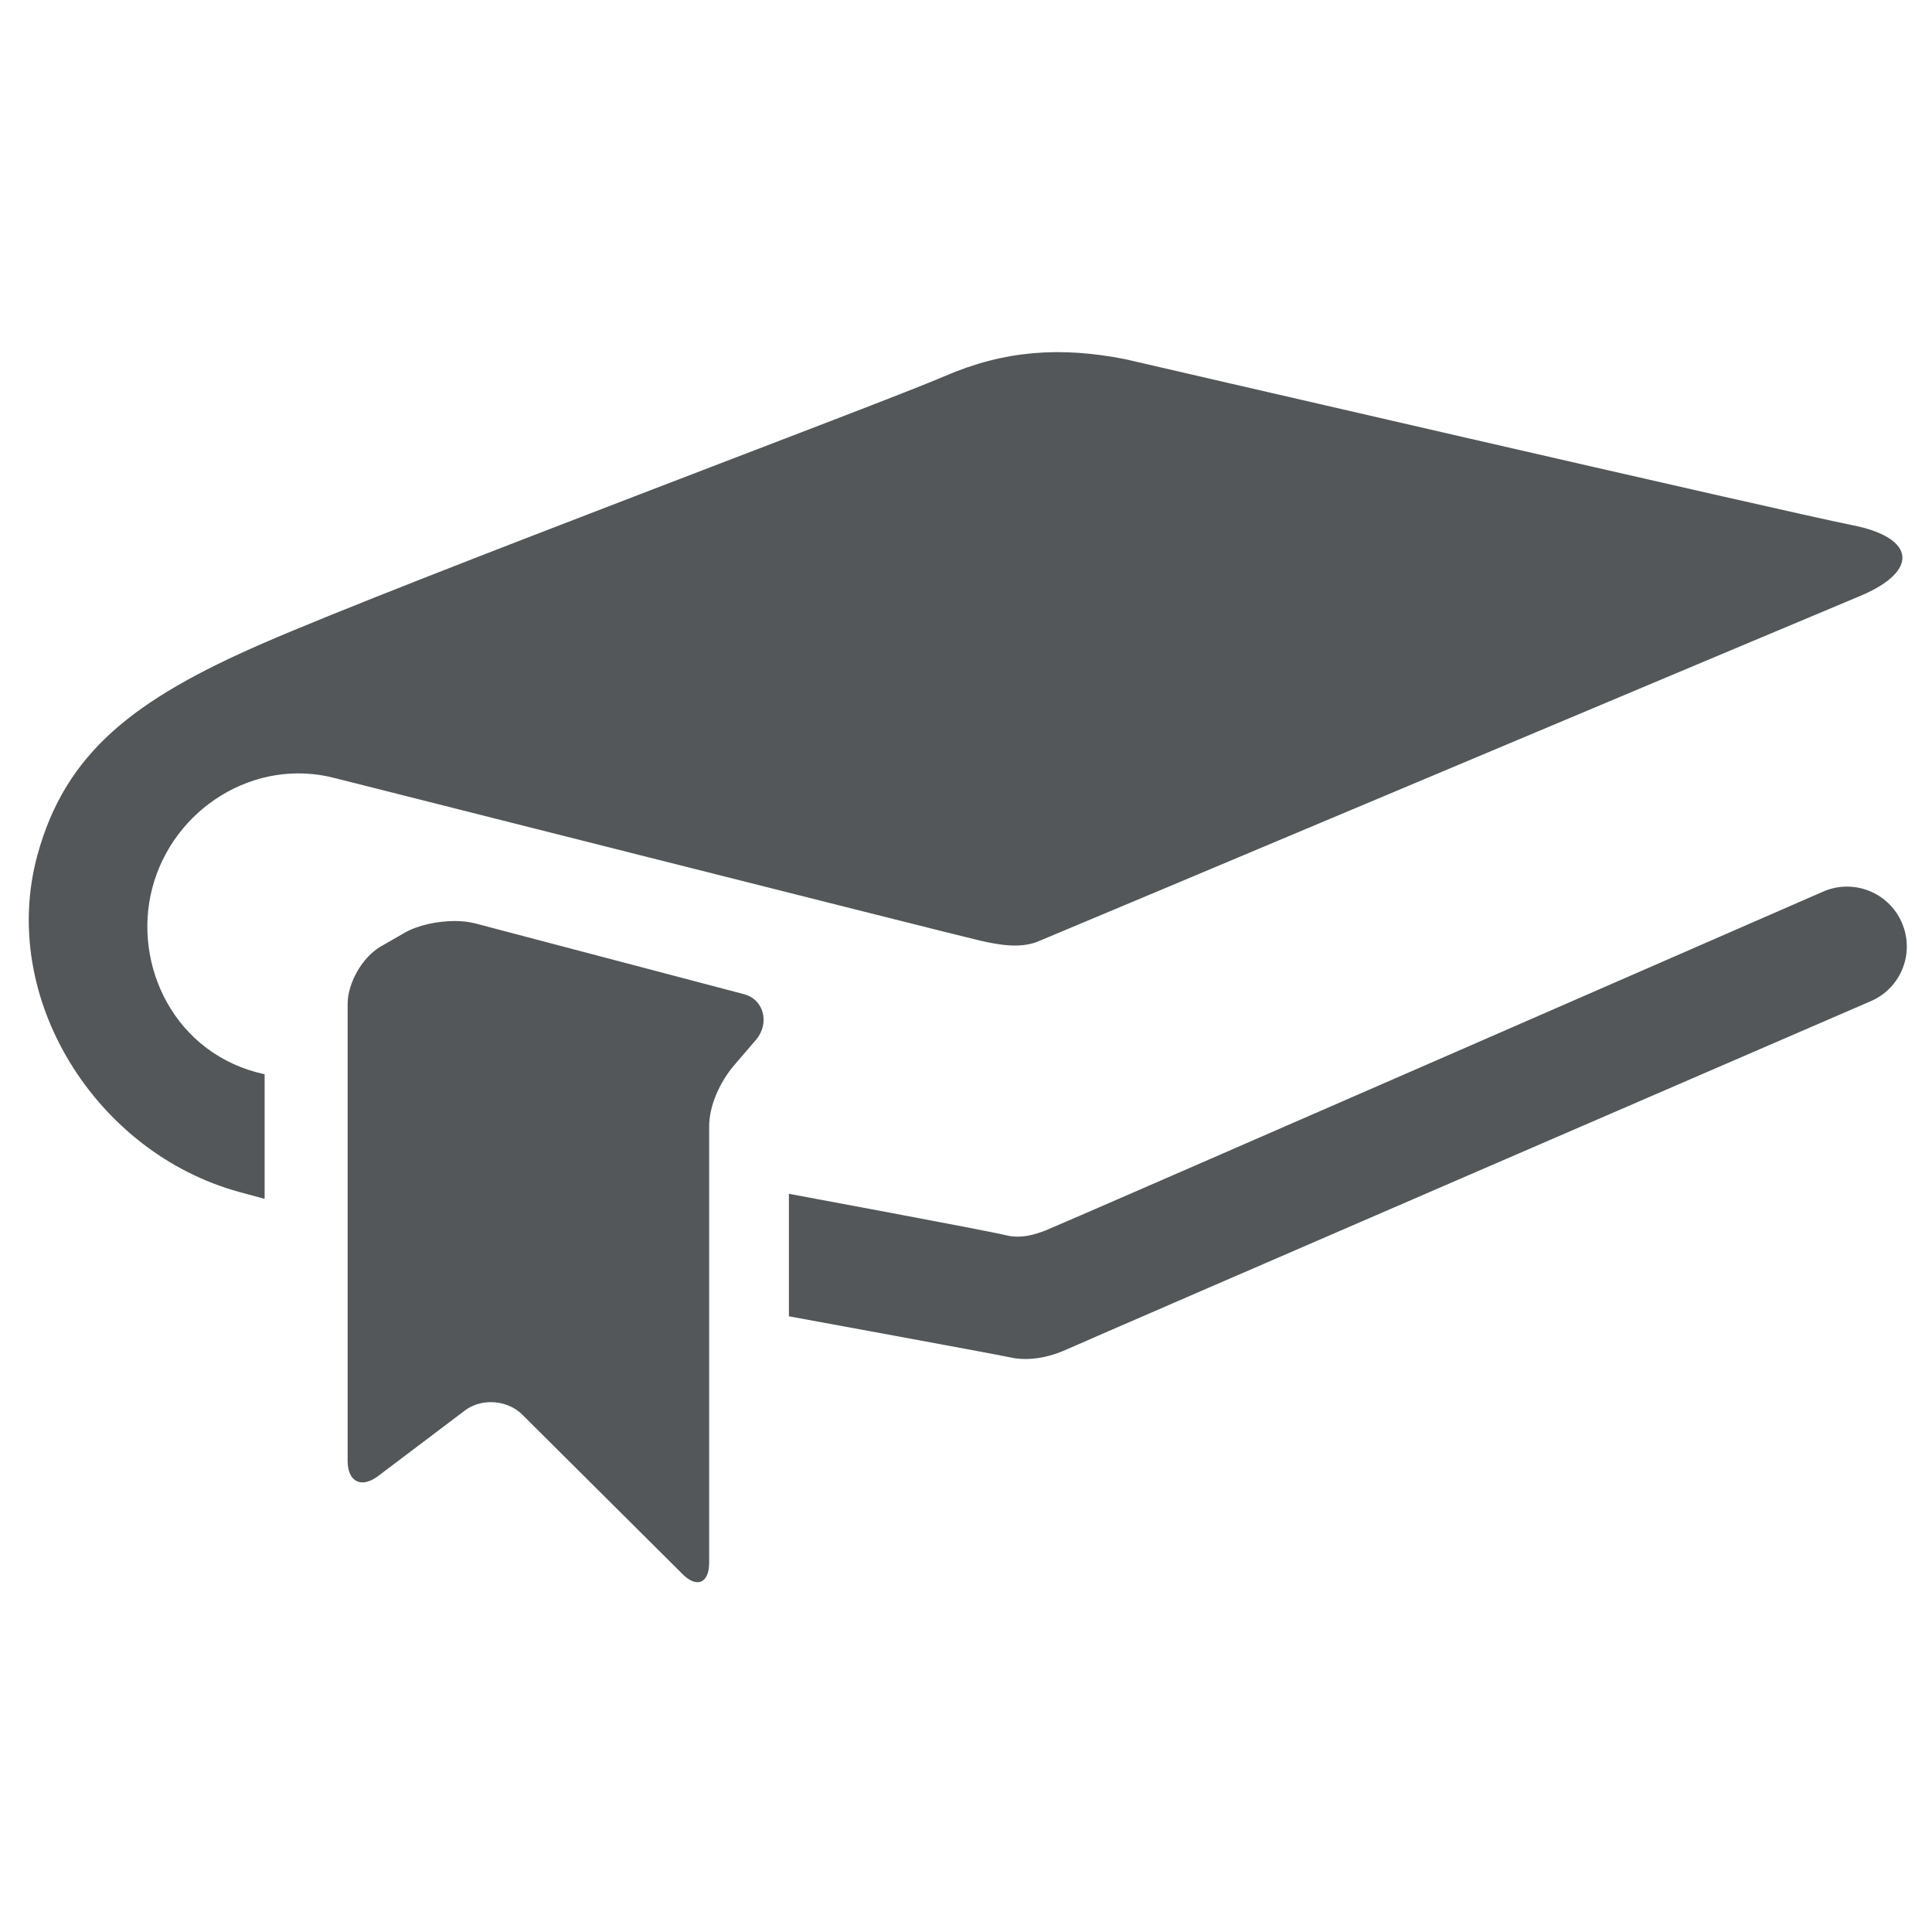
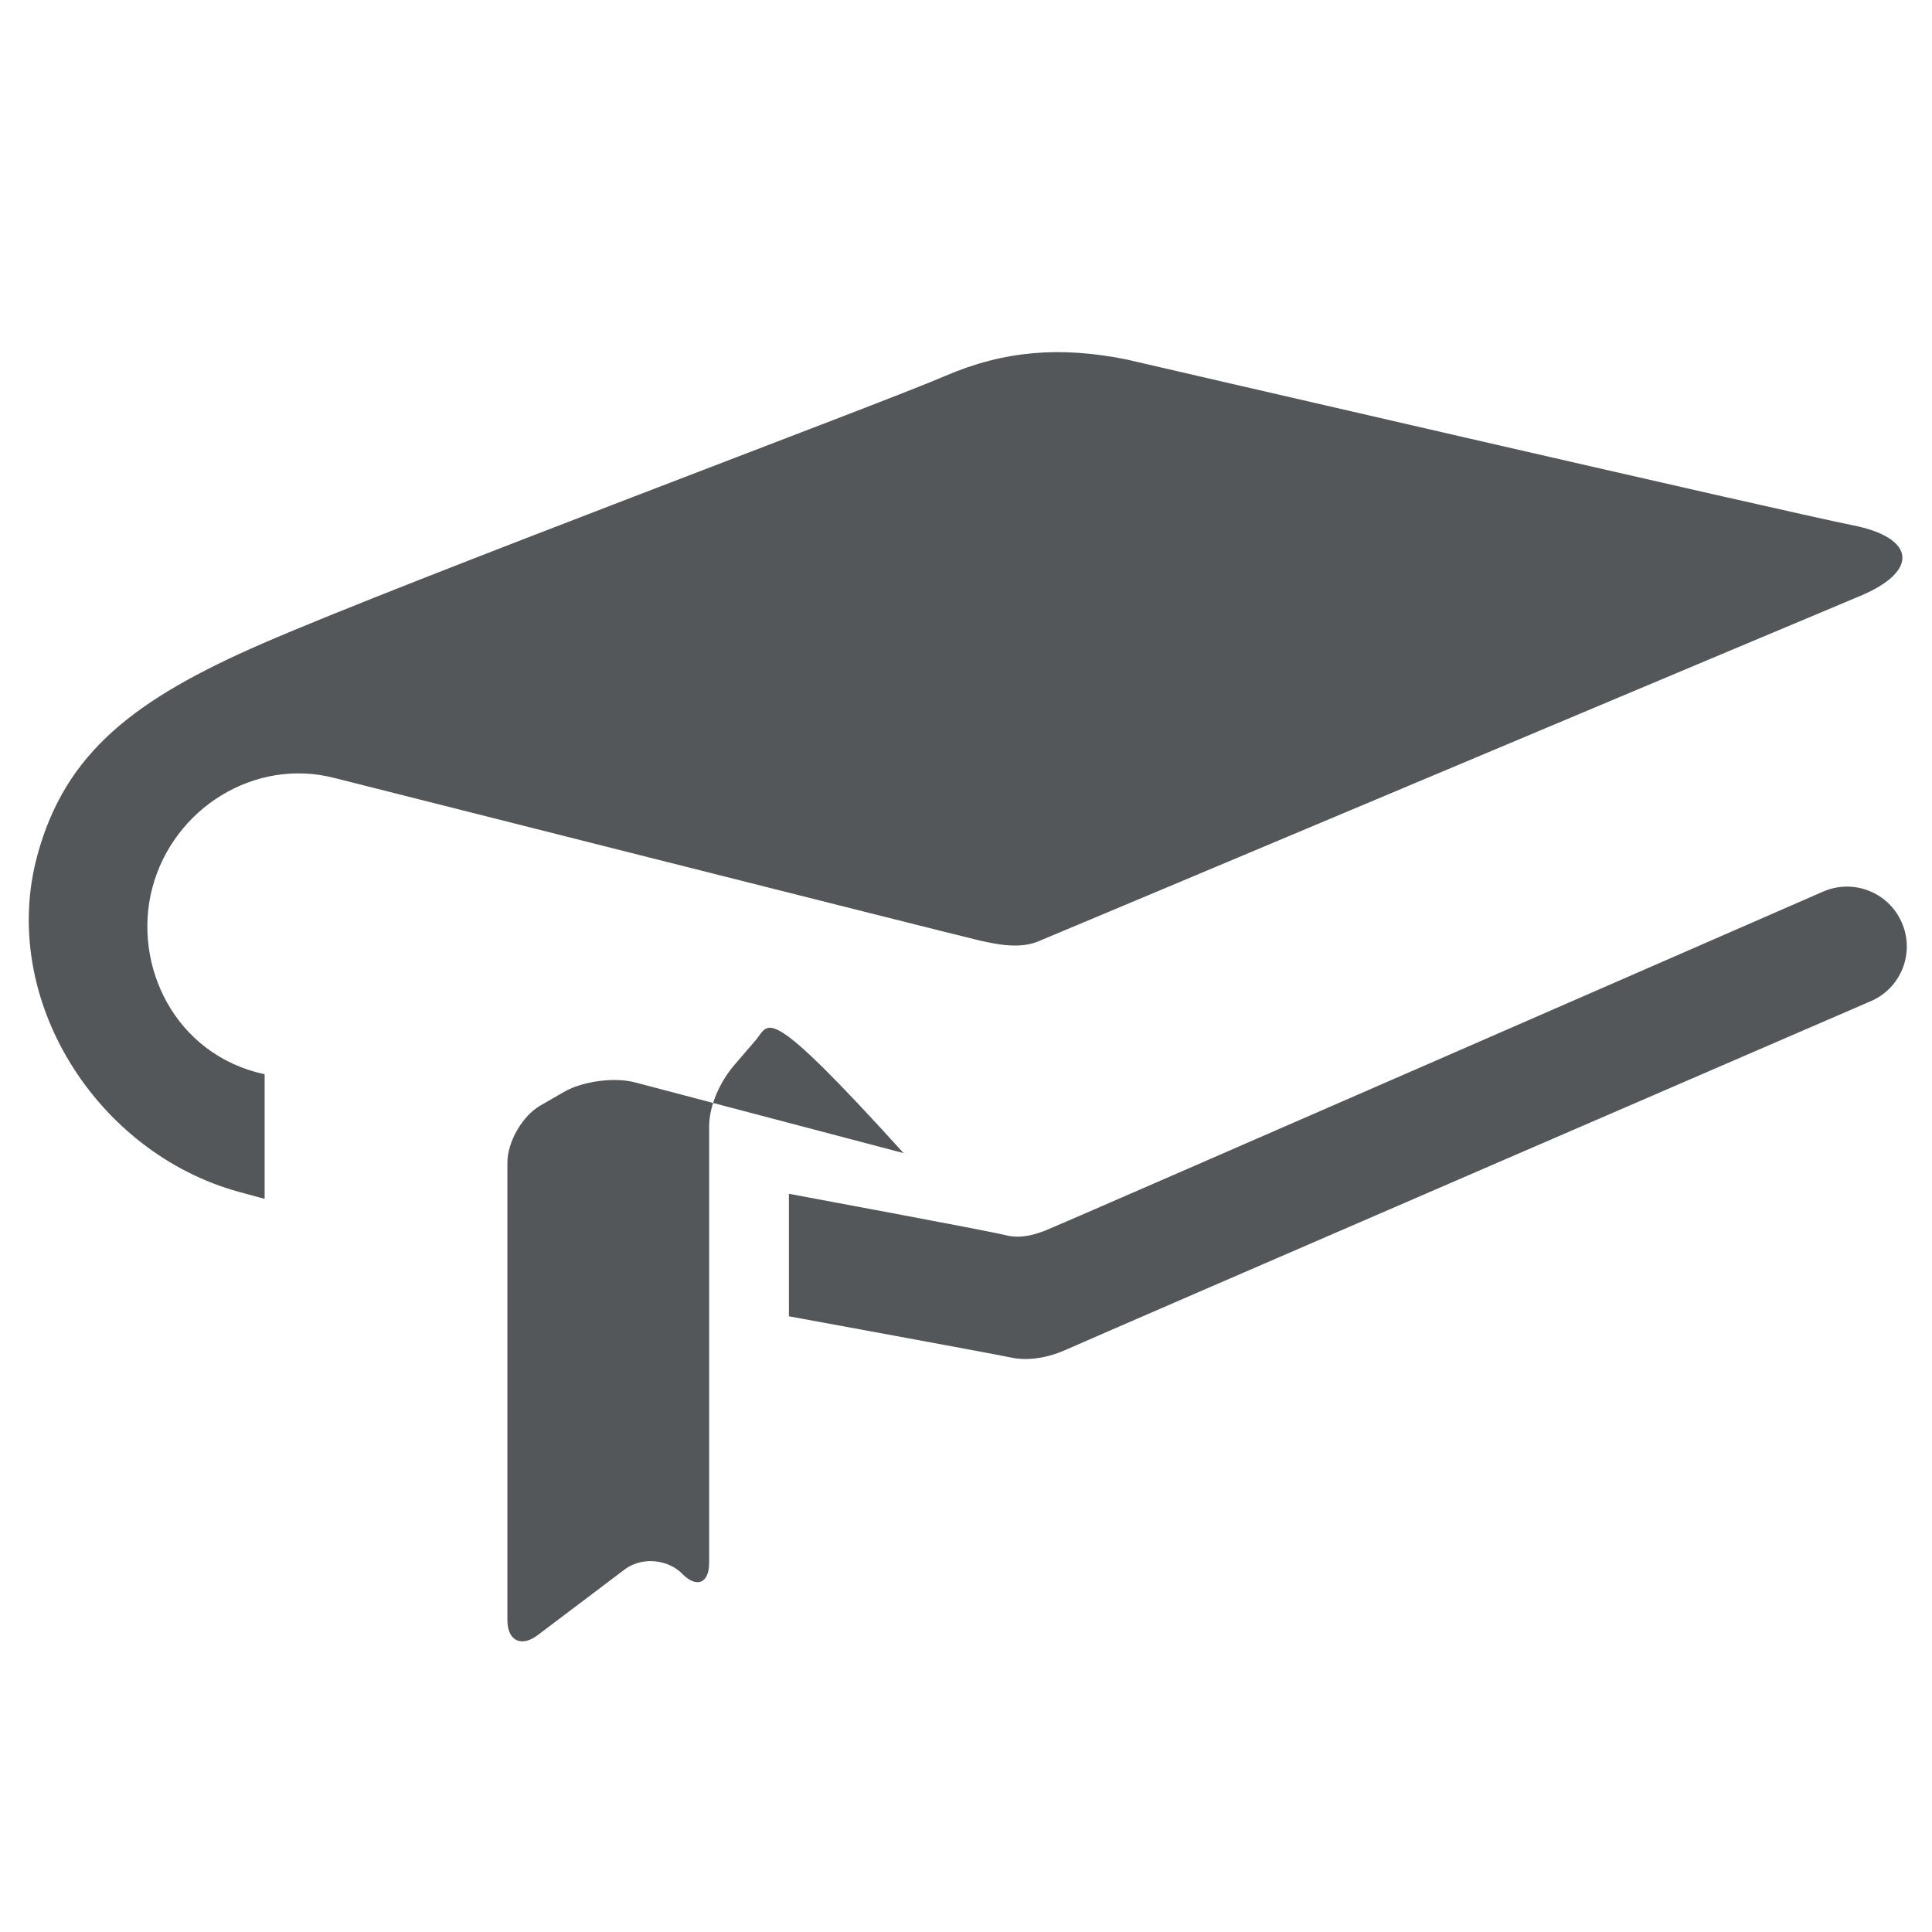
<svg xmlns="http://www.w3.org/2000/svg" version="1.1" id="Layer_1" x="0px" y="0px" width="32px" height="32px" viewBox="12.052 2.371 32 32" enable-background="new 12.052 2.371 32 32" xml:space="preserve">
-   <path fill="#53575A" d="M24.575,19.592l-0.366,0.426c-0.226,0.266-0.411,0.658-0.411,1.007v7.224c0,0.214-0.077,0.328-0.193,0.328  c-0.072,0-0.162-0.045-0.257-0.143l-2.646-2.633c-0.137-0.136-0.329-0.206-0.52-0.206c-0.156,0-0.312,0.047-0.436,0.143l-1.43,1.08  c-0.094,0.071-0.184,0.106-0.259,0.106c-0.148,0-0.247-0.127-0.247-0.357v-7.569c0-0.35,0.248-0.778,0.55-0.951l0.396-0.228  c0.214-0.122,0.537-0.193,0.827-0.193c0.122,0,0.238,0.013,0.338,0.039l4.451,1.172C24.711,18.925,24.802,19.324,24.575,19.592   M43.55,17.648c-0.219-0.501-0.805-0.728-1.304-0.508c0,0-12.721,5.555-12.876,5.611c-0.152,0.058-0.398,0.146-0.663,0.078  c-0.265-0.068-3.588-0.685-3.588-0.685v2.029c0,0,3.431,0.629,3.658,0.679c0.199,0.046,0.53,0.057,0.949-0.133  c0.418-0.189,13.316-5.767,13.316-5.767C43.543,18.734,43.772,18.15,43.55,17.648 M42.862,12.242  c-0.985,0.411-13.322,5.604-13.625,5.726c-0.304,0.121-0.668,0.046-0.954-0.018c-0.347-0.078-10.687-2.692-10.687-2.692  c-1.323-0.345-2.675,0.501-3.022,1.822c-0.334,1.277,0.373,2.764,1.861,3.084v2.064l-0.419-0.114  c-2.372-0.647-3.992-3.208-3.344-5.581c0.465-1.701,1.604-2.578,3.727-3.503c2.355-1.025,10.301-3.995,11.296-4.427  c0.996-0.432,1.929-0.493,2.998-0.282c0,0,10.997,2.544,12.042,2.749C43.782,11.276,43.846,11.83,42.862,12.242" />
+   <path fill="#53575A" d="M24.575,19.592l-0.366,0.426c-0.226,0.266-0.411,0.658-0.411,1.007v7.224c0,0.214-0.077,0.328-0.193,0.328  c-0.072,0-0.162-0.045-0.257-0.143c-0.137-0.136-0.329-0.206-0.52-0.206c-0.156,0-0.312,0.047-0.436,0.143l-1.43,1.08  c-0.094,0.071-0.184,0.106-0.259,0.106c-0.148,0-0.247-0.127-0.247-0.357v-7.569c0-0.35,0.248-0.778,0.55-0.951l0.396-0.228  c0.214-0.122,0.537-0.193,0.827-0.193c0.122,0,0.238,0.013,0.338,0.039l4.451,1.172C24.711,18.925,24.802,19.324,24.575,19.592   M43.55,17.648c-0.219-0.501-0.805-0.728-1.304-0.508c0,0-12.721,5.555-12.876,5.611c-0.152,0.058-0.398,0.146-0.663,0.078  c-0.265-0.068-3.588-0.685-3.588-0.685v2.029c0,0,3.431,0.629,3.658,0.679c0.199,0.046,0.53,0.057,0.949-0.133  c0.418-0.189,13.316-5.767,13.316-5.767C43.543,18.734,43.772,18.15,43.55,17.648 M42.862,12.242  c-0.985,0.411-13.322,5.604-13.625,5.726c-0.304,0.121-0.668,0.046-0.954-0.018c-0.347-0.078-10.687-2.692-10.687-2.692  c-1.323-0.345-2.675,0.501-3.022,1.822c-0.334,1.277,0.373,2.764,1.861,3.084v2.064l-0.419-0.114  c-2.372-0.647-3.992-3.208-3.344-5.581c0.465-1.701,1.604-2.578,3.727-3.503c2.355-1.025,10.301-3.995,11.296-4.427  c0.996-0.432,1.929-0.493,2.998-0.282c0,0,10.997,2.544,12.042,2.749C43.782,11.276,43.846,11.83,42.862,12.242" />
</svg>